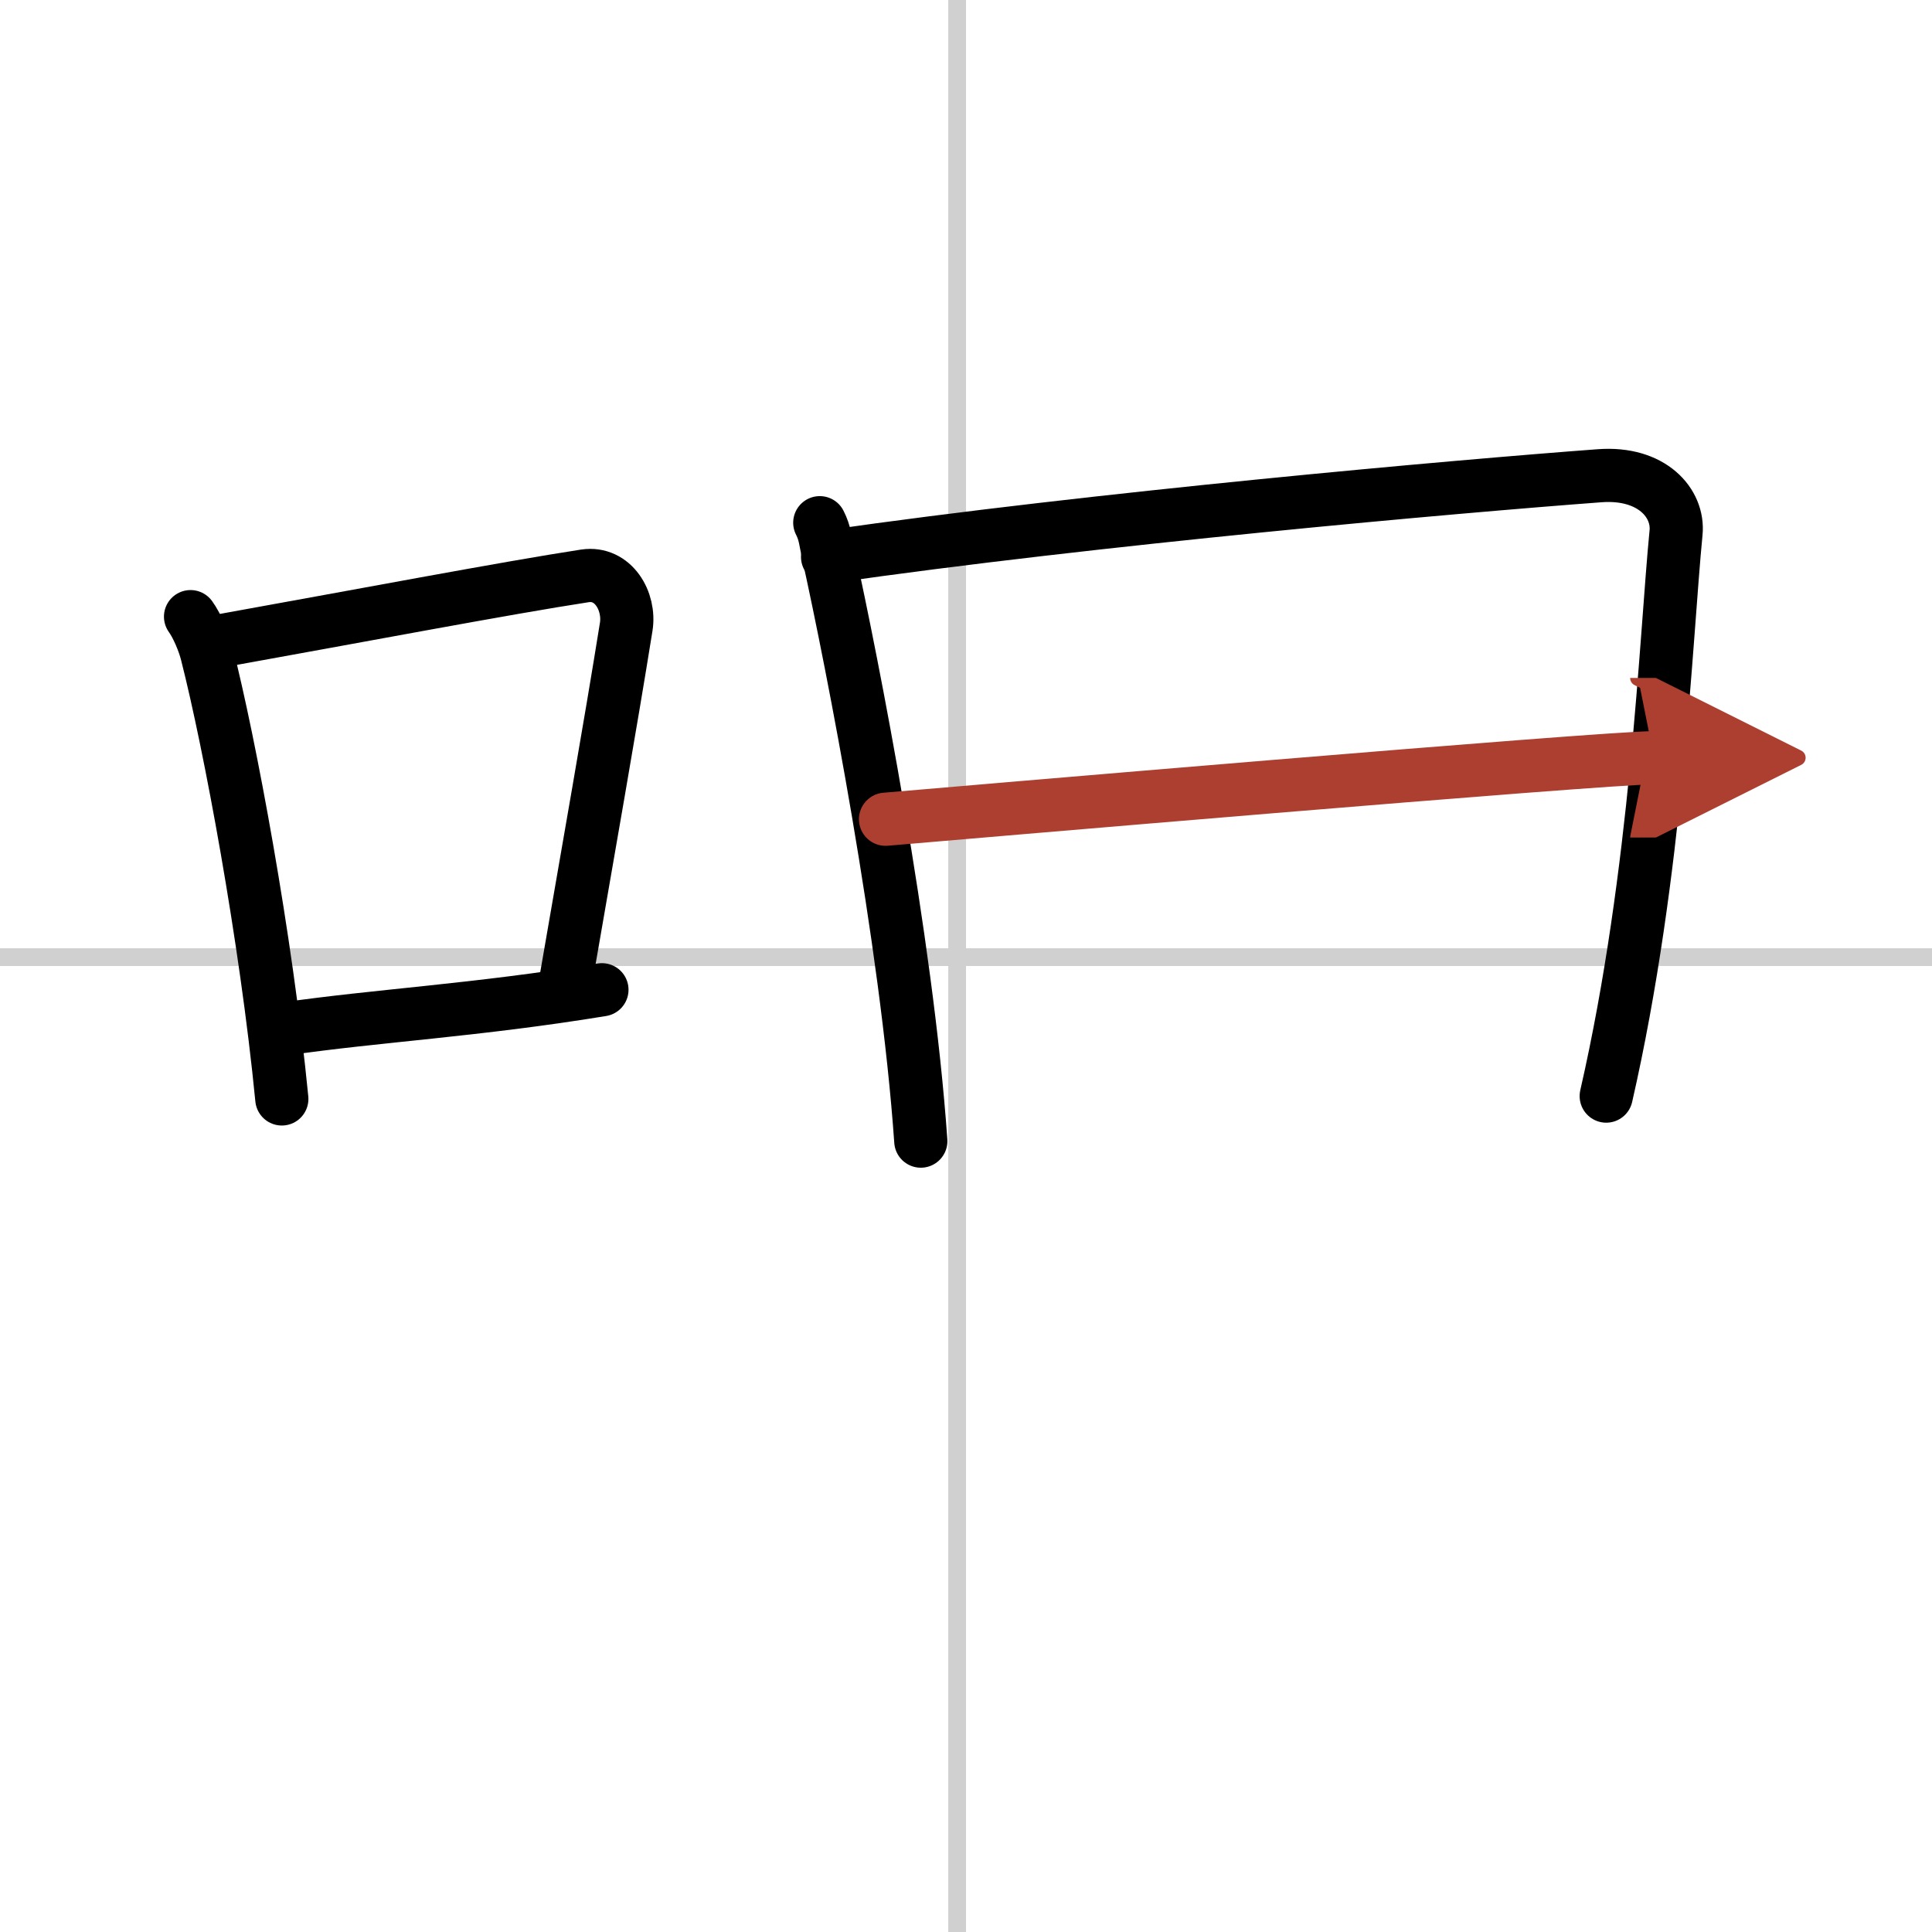
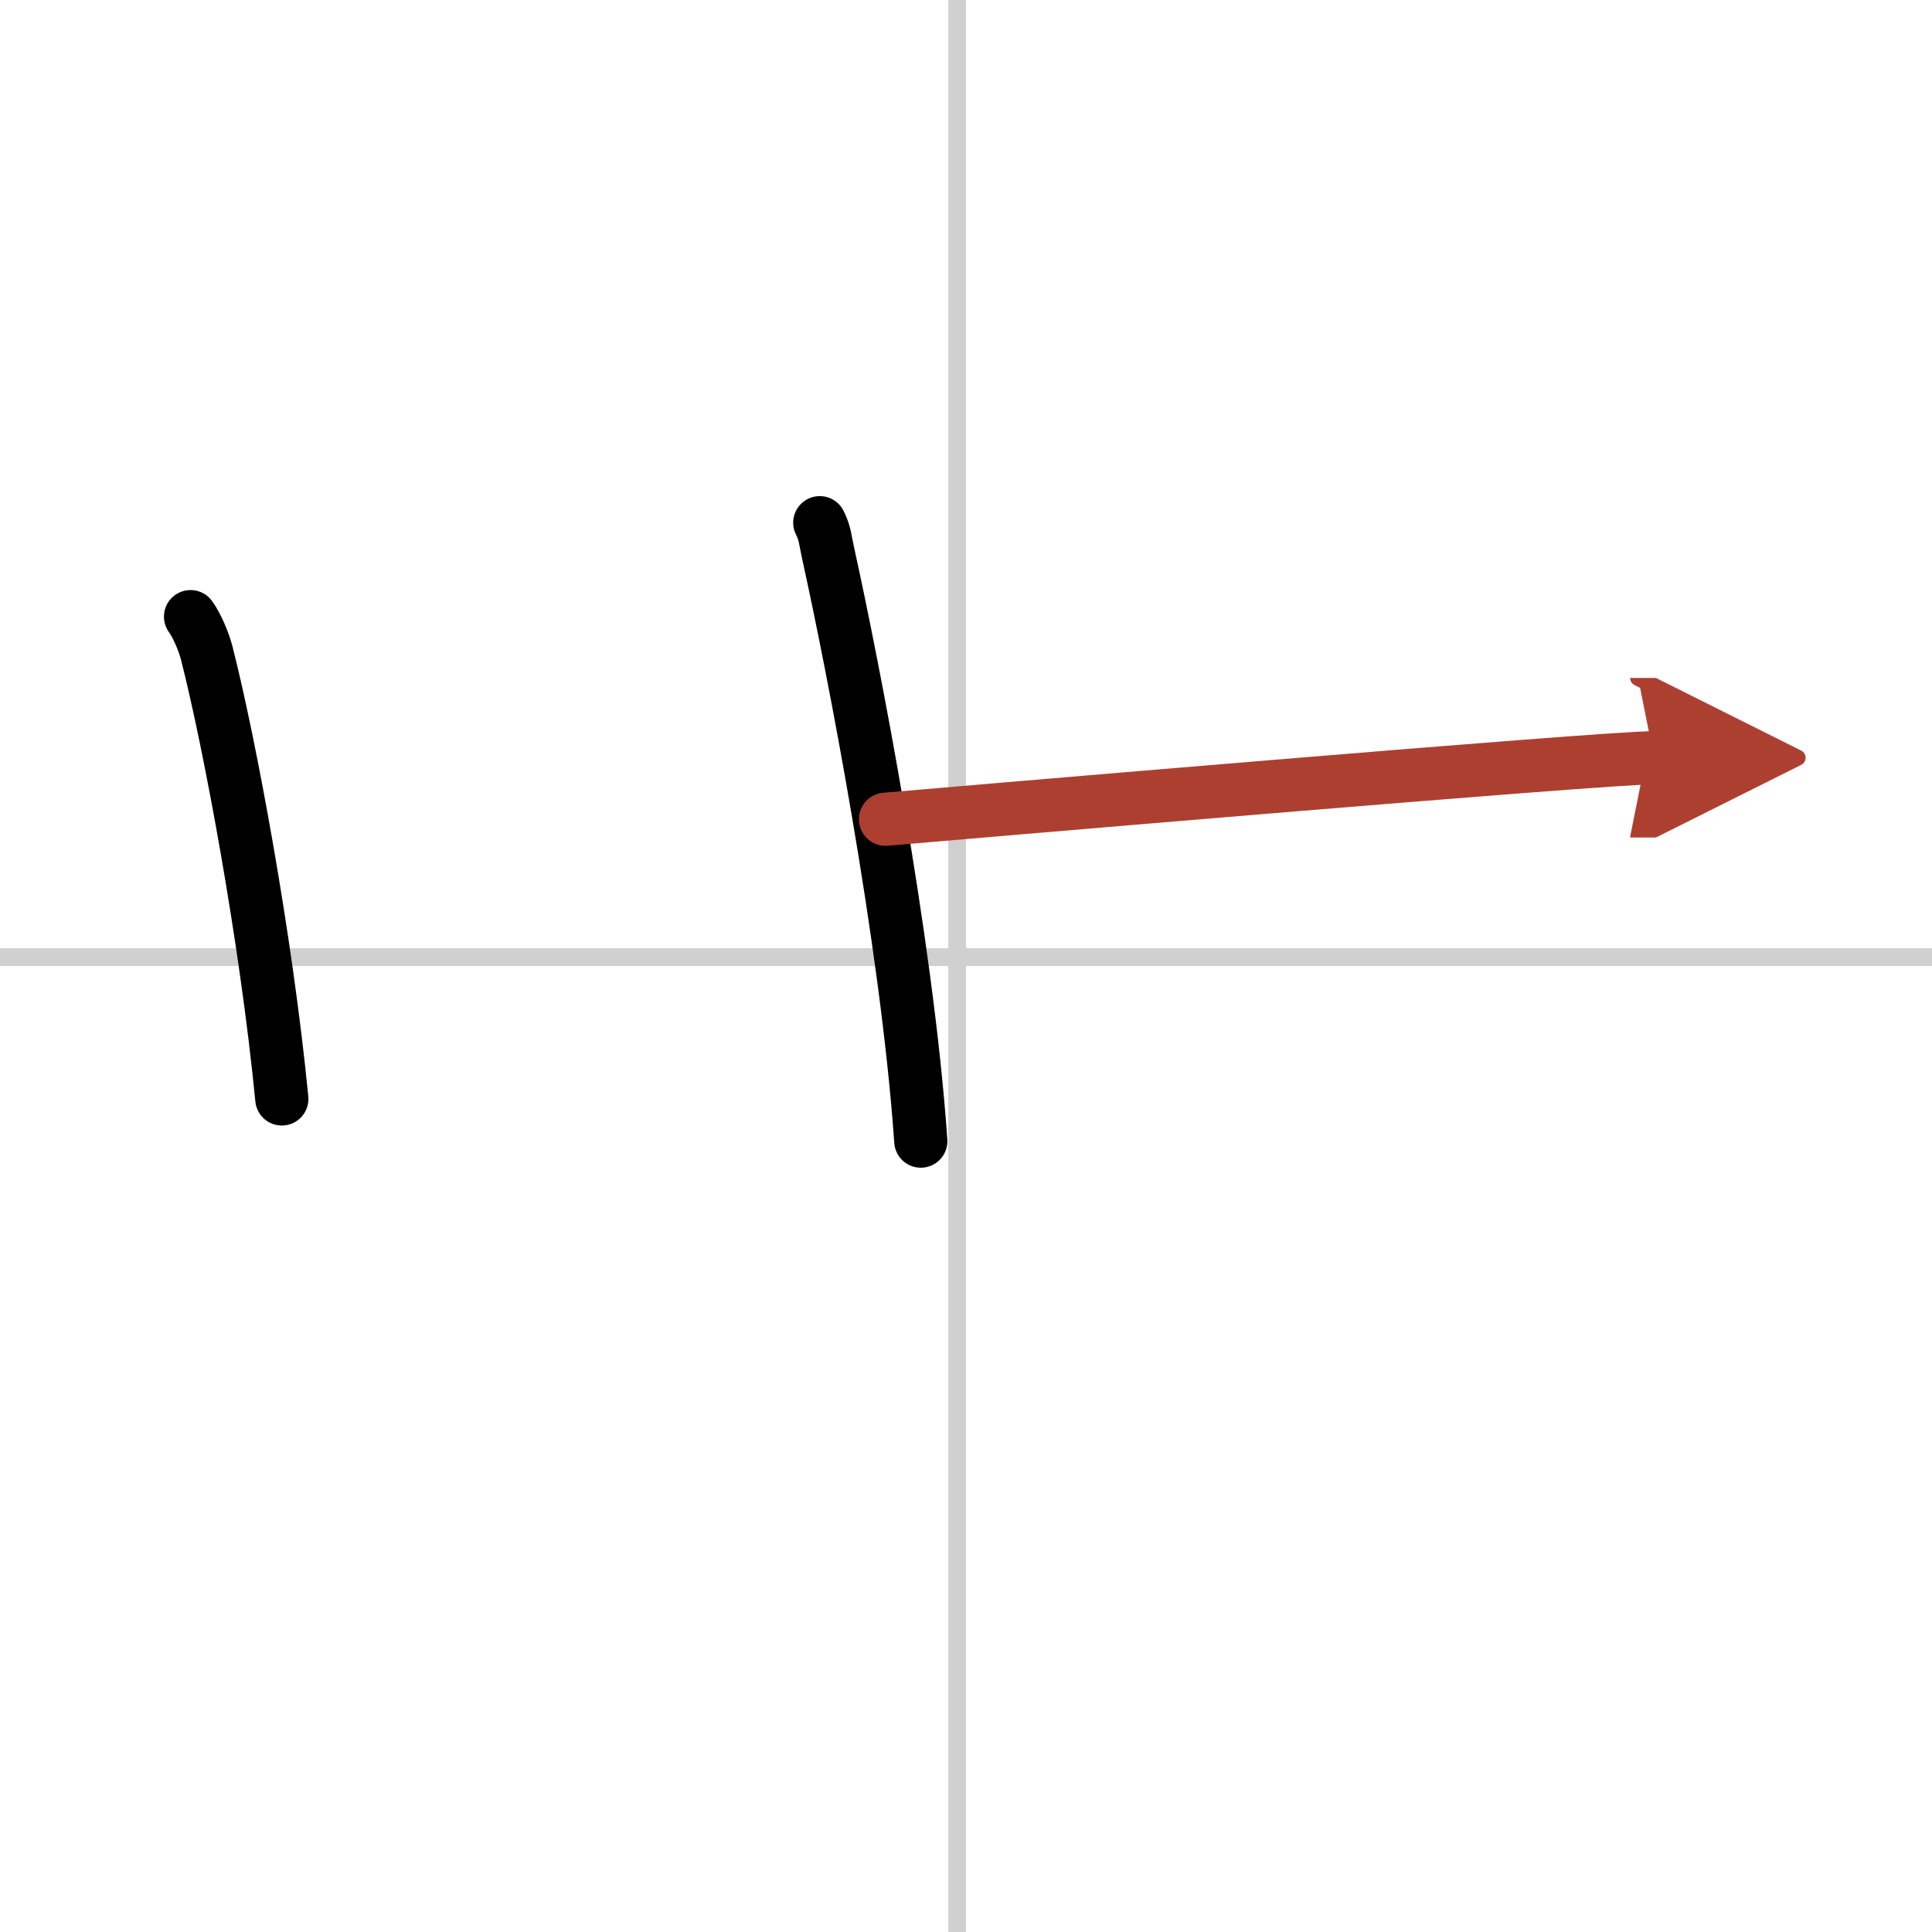
<svg xmlns="http://www.w3.org/2000/svg" width="400" height="400" viewBox="0 0 109 109">
  <defs>
    <marker id="a" markerWidth="4" orient="auto" refX="1" refY="5" viewBox="0 0 10 10">
      <polyline points="0 0 10 5 0 10 1 5" fill="#ad3f31" stroke="#ad3f31" />
    </marker>
  </defs>
  <g fill="none" stroke="#000" stroke-linecap="round" stroke-linejoin="round" stroke-width="3">
    <rect width="100%" height="100%" fill="#fff" stroke="#fff" />
    <line x1="54" x2="54" y2="109" stroke="#d0d0d0" stroke-width="1" />
    <line x2="109" y1="54" y2="54" stroke="#d0d0d0" stroke-width="1" />
    <path d="M10.75,34.79c0.37,0.51,0.76,1.44,0.92,2.08C12.96,41.93,15.01,52.9,15.9,62" />
-     <path d="m12.08 36.22c8.17-1.47 16.55-3.06 20.92-3.73 1.6-0.24 2.56 1.44 2.33 2.87-0.95 5.92-2.05 12.07-3.46 20.25" />
-     <path d="m16.07 58.05c5.14-0.75 10.83-1.05 17.89-2.21" />
    <path d="m46.25 29.49c0.31 0.61 0.31 1.01 0.48 1.76 1.36 6.16 4.43 21.79 5.22 33.13" />
-     <path d="m46.69 31.42c15.06-2.17 35.51-3.98 43.56-4.58 2.96-0.22 4.47 1.56 4.31 3.21-0.58 5.9-1.06 19.2-3.94 31.79" />
    <path d="m49.96 46.22c3.52-0.3 40.46-3.47 43.36-3.47" marker-end="url(#a)" stroke="#ad3f31" />
  </g>
</svg>